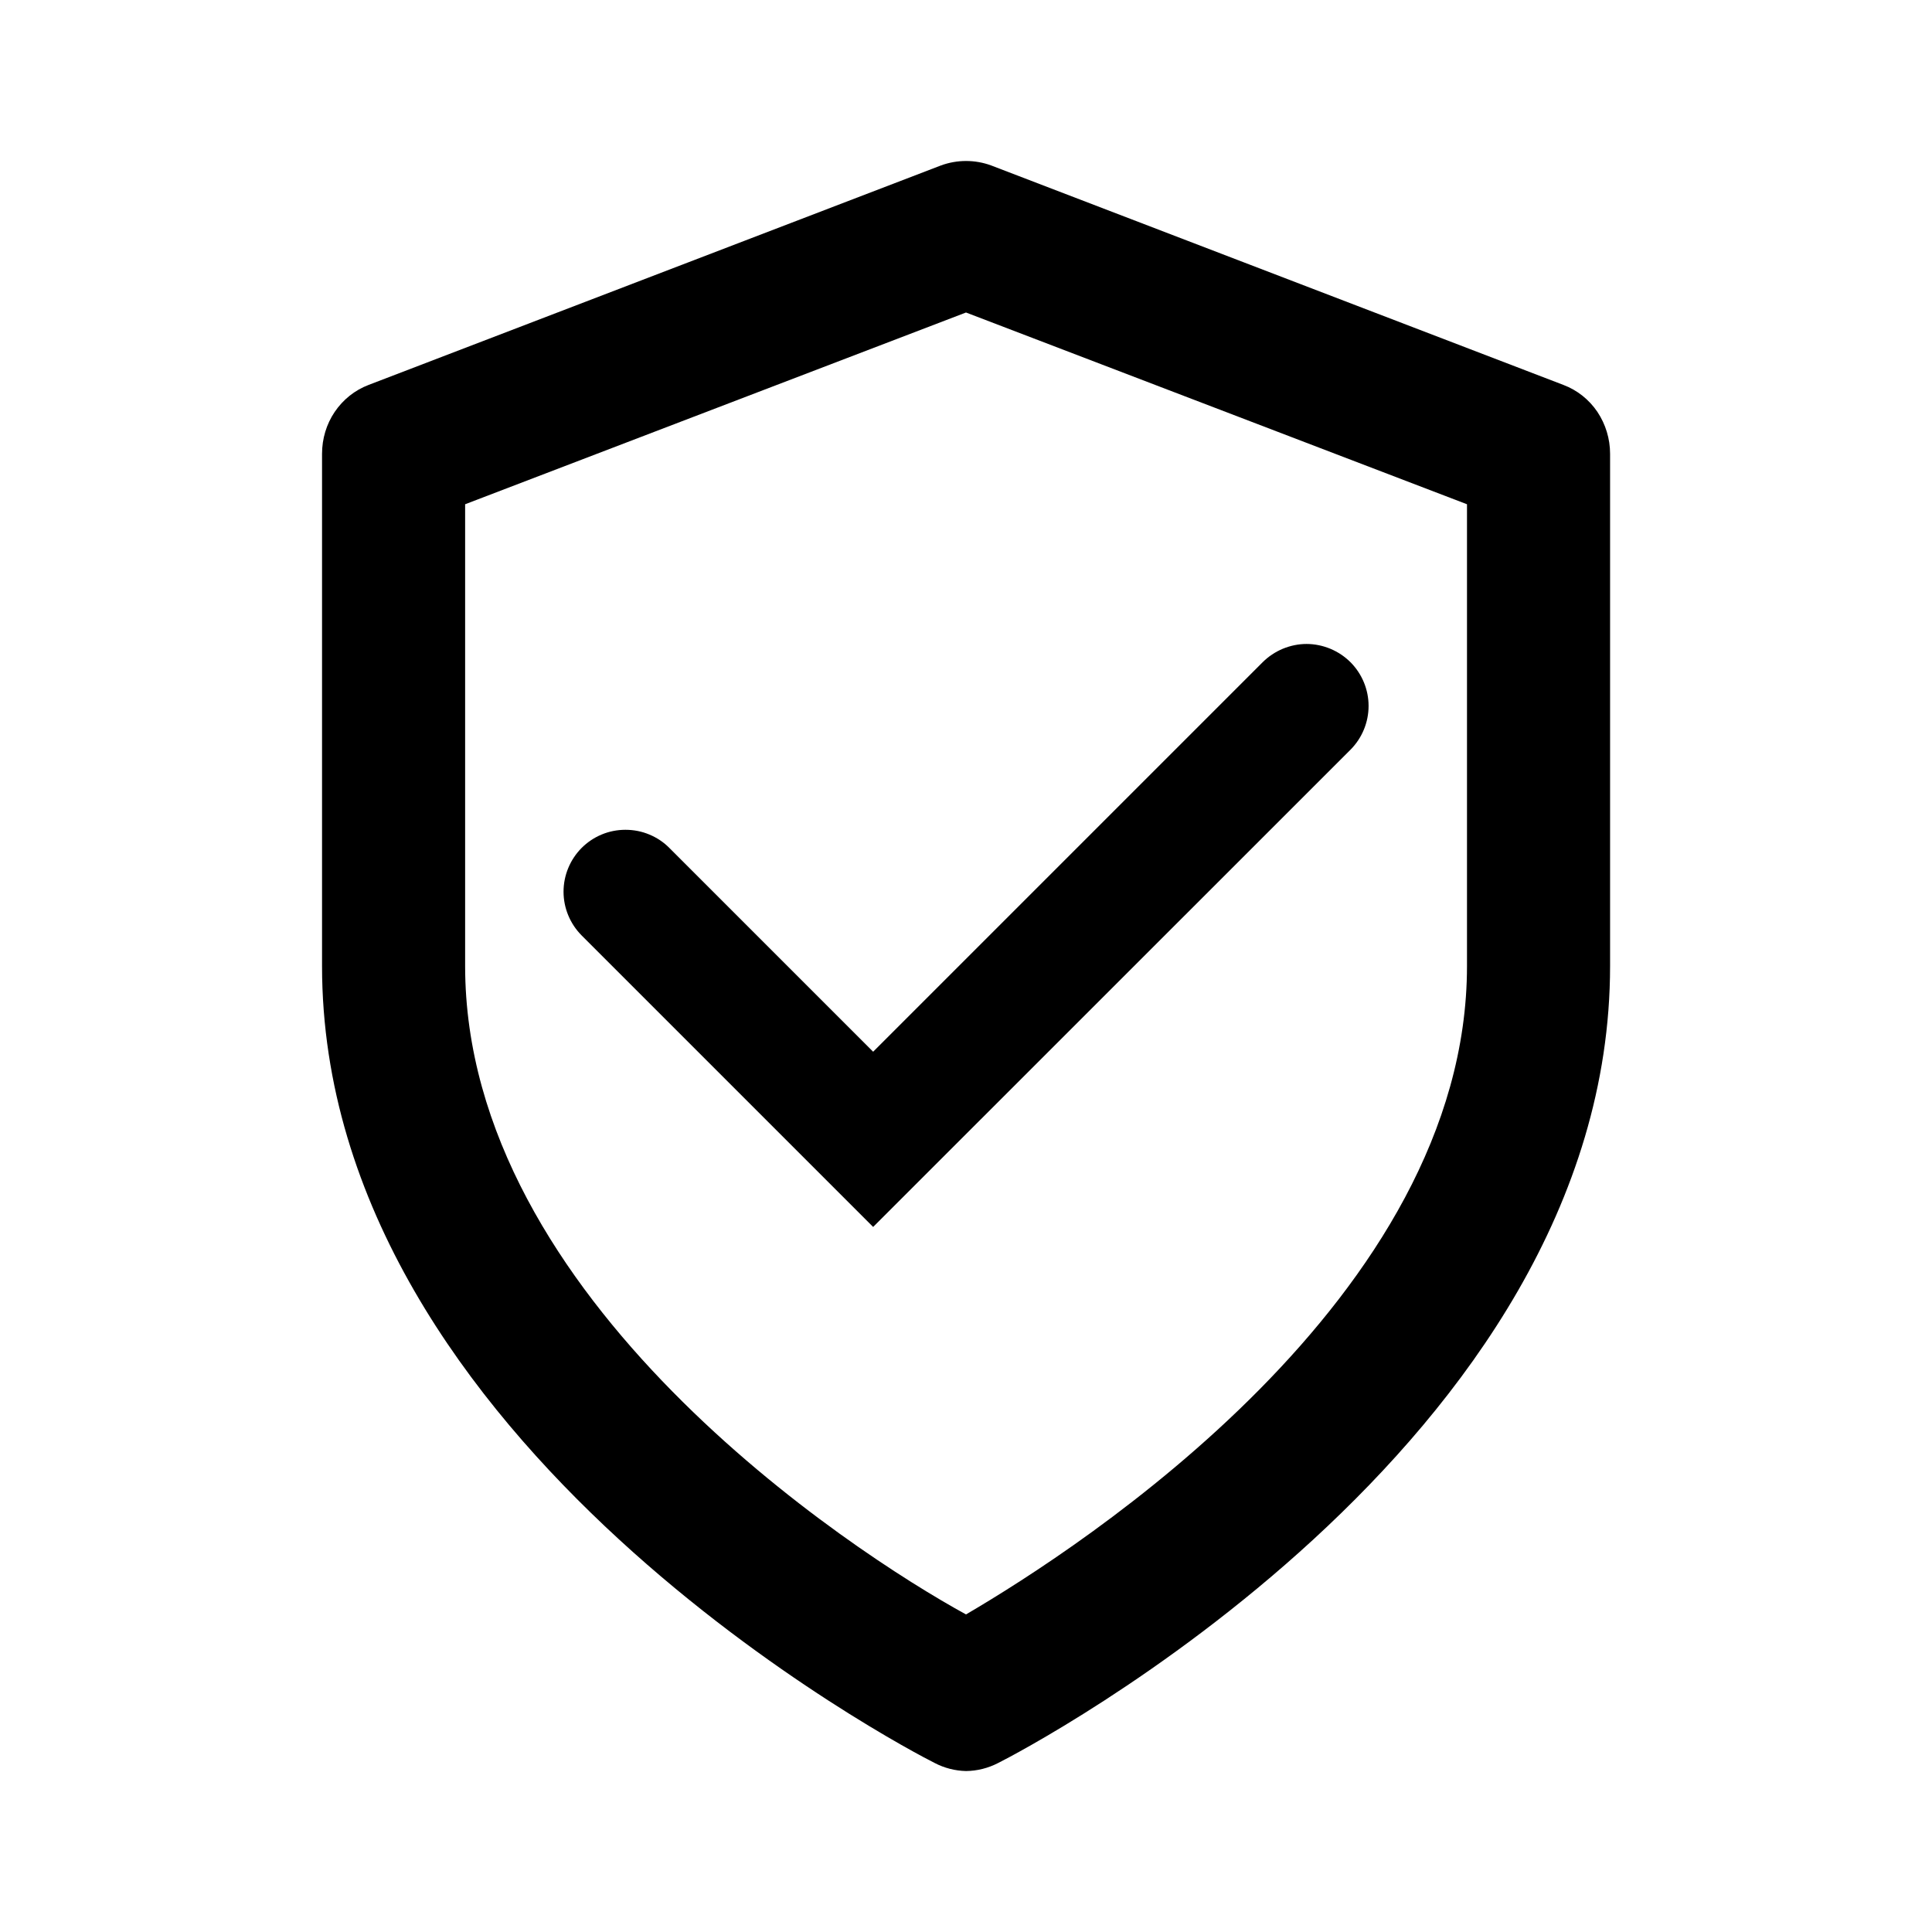
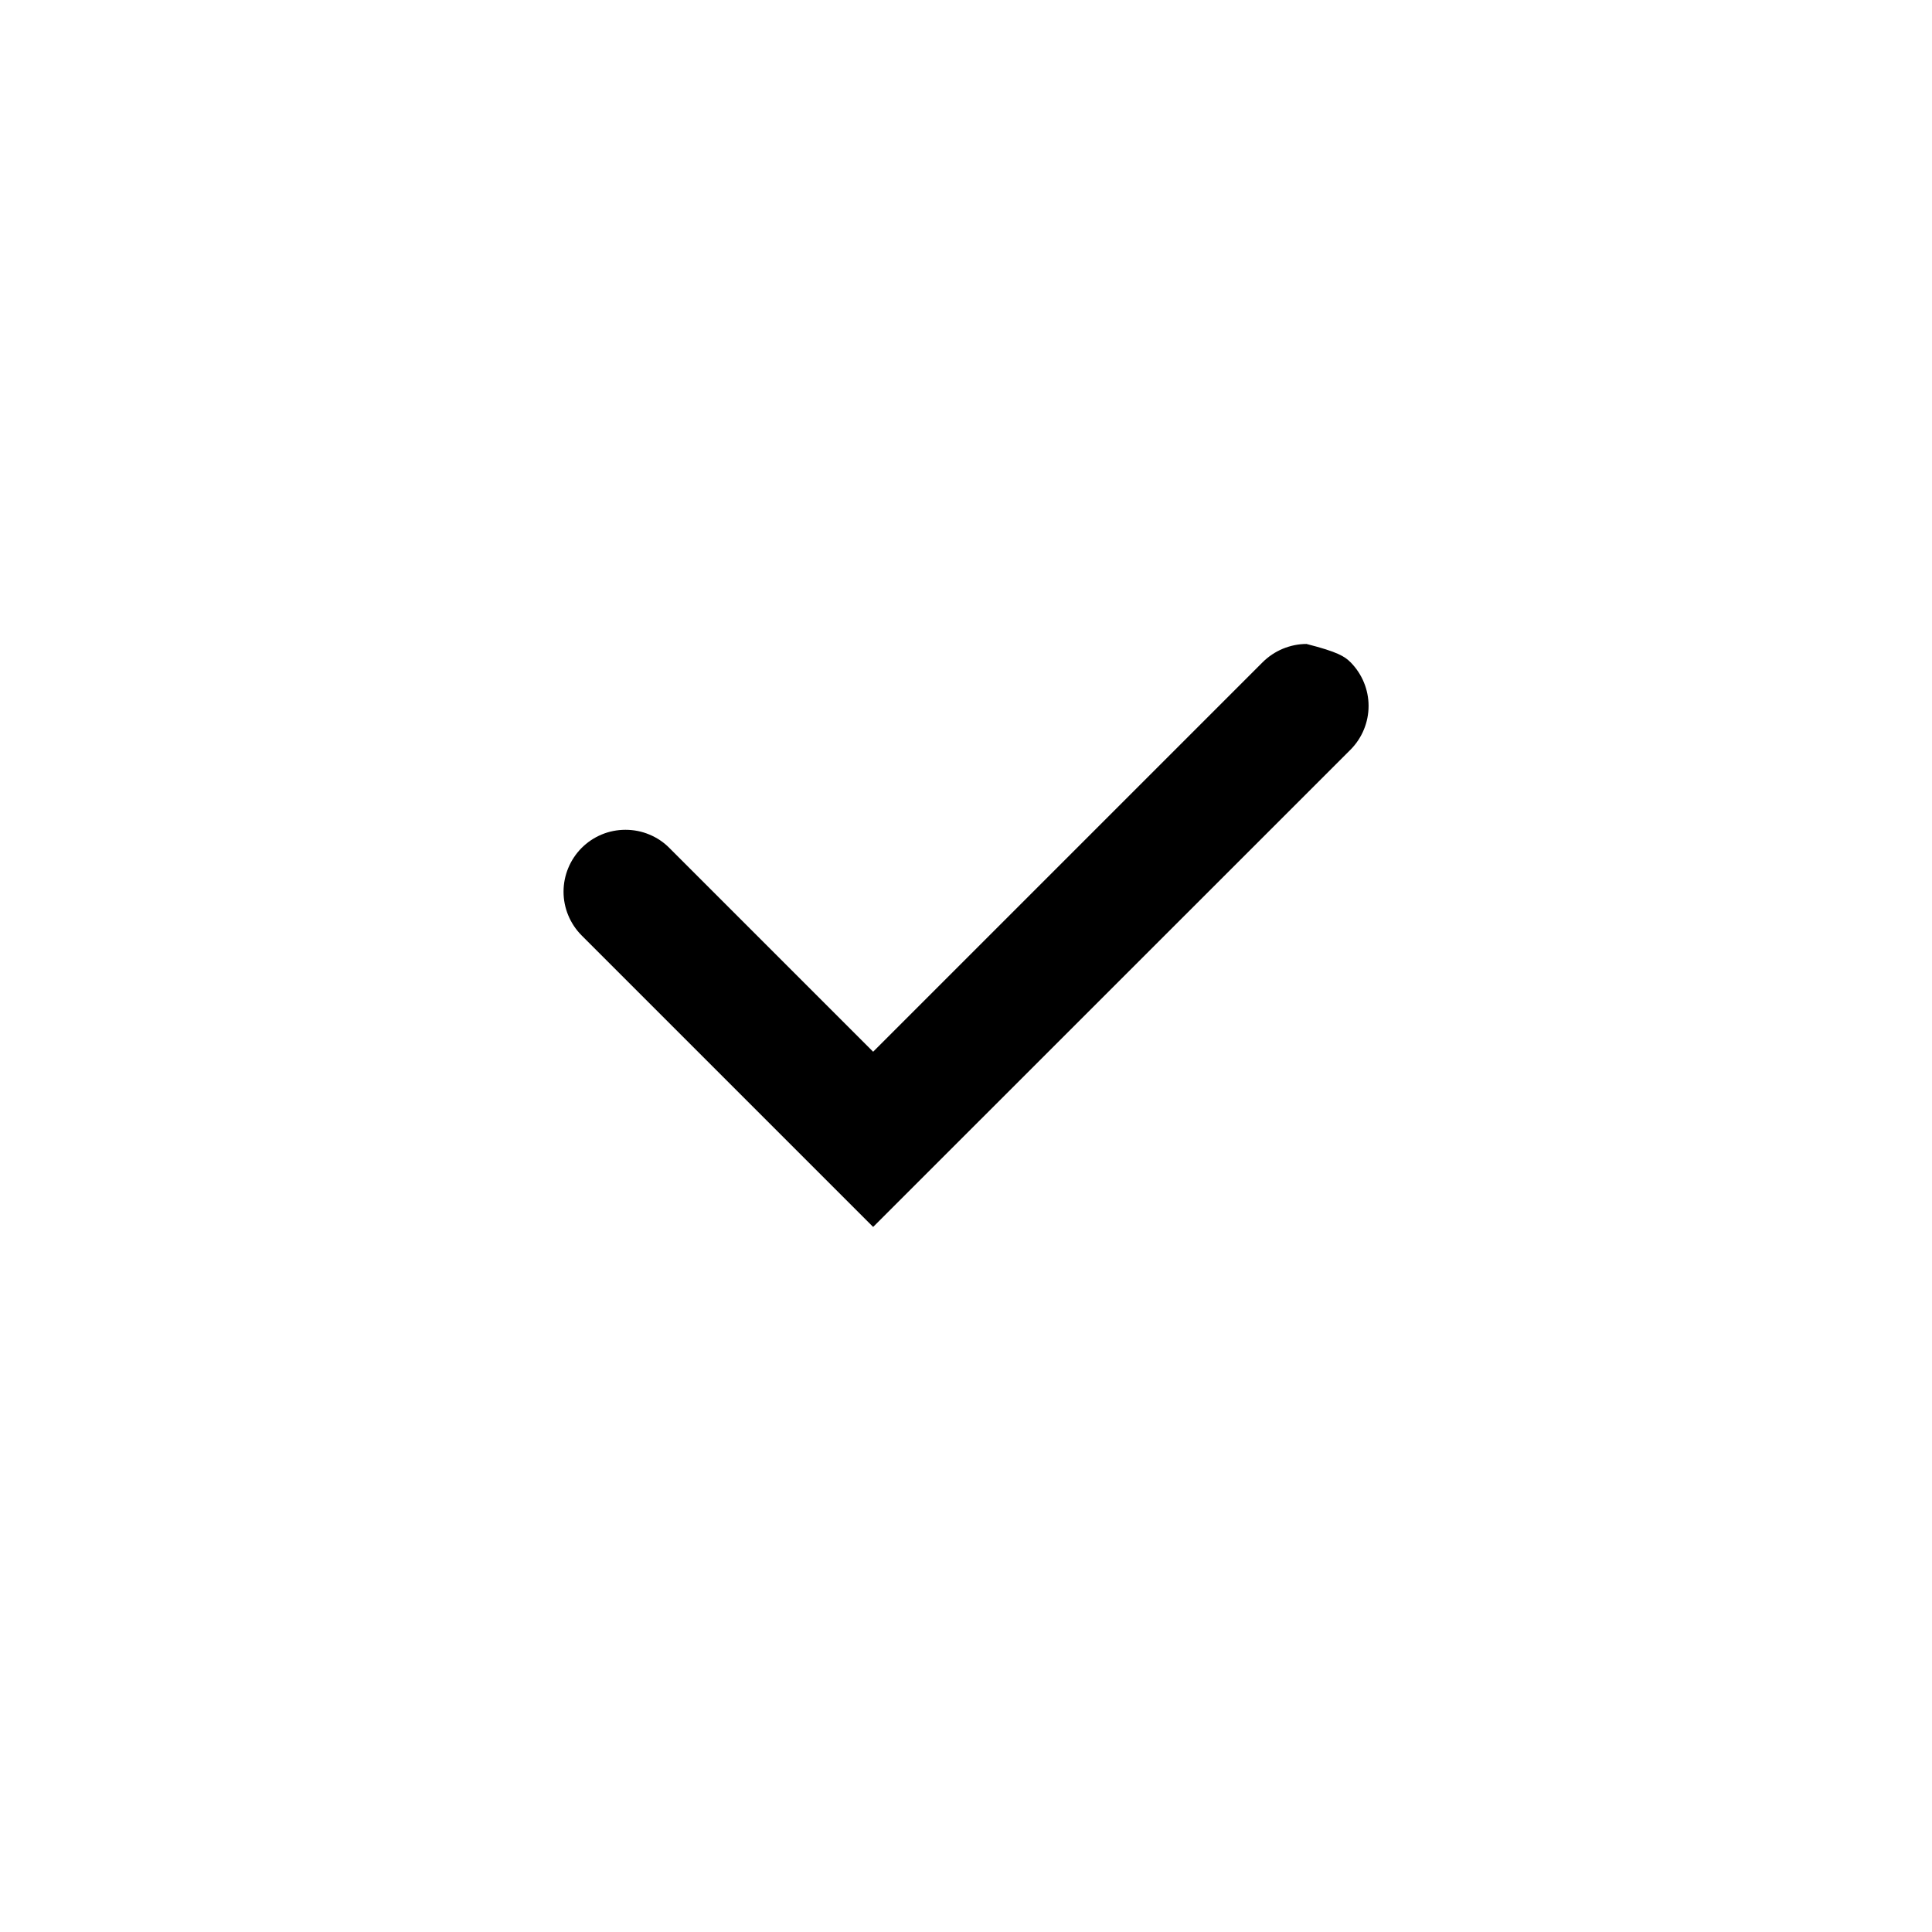
<svg xmlns="http://www.w3.org/2000/svg" width="16" height="16" viewBox="0 0 16 16" fill="none">
-   <path d="M8 14.667C7.91 14.665 7.82 14.642 7.74 14.6C7.532 14.497 2.667 11.964 2.667 8V3.758C2.667 3.634 2.703 3.513 2.772 3.411C2.841 3.309 2.939 3.231 3.052 3.188L7.793 1.37C7.927 1.321 8.074 1.321 8.208 1.37L12.948 3.188C13.062 3.231 13.16 3.309 13.229 3.411C13.297 3.513 13.334 3.634 13.334 3.758V8C13.334 11.964 8.474 14.497 8.267 14.6C8.184 14.643 8.093 14.666 8 14.667ZM3.852 4.176V8C3.852 10.758 7.046 12.848 8 13.37C8.954 12.812 12.149 10.745 12.149 8V4.176L8 2.588L3.852 4.176Z" fill="black" />
-   <path d="M7.231 10.161L4.816 7.746C4.721 7.65 4.667 7.52 4.667 7.385C4.667 7.249 4.721 7.119 4.816 7.023C4.864 6.975 4.92 6.937 4.983 6.911C5.045 6.885 5.112 6.872 5.18 6.872C5.248 6.872 5.315 6.885 5.377 6.911C5.44 6.937 5.497 6.975 5.544 7.023L7.231 8.71L10.456 5.485C10.504 5.437 10.561 5.399 10.623 5.373C10.686 5.347 10.753 5.333 10.82 5.333C10.888 5.333 10.955 5.347 11.018 5.373C11.08 5.399 11.137 5.437 11.185 5.485C11.28 5.581 11.334 5.711 11.334 5.846C11.334 5.982 11.28 6.112 11.185 6.208L7.231 10.161Z" fill="black" />
+   <path d="M7.231 10.161L4.816 7.746C4.721 7.65 4.667 7.52 4.667 7.385C4.667 7.249 4.721 7.119 4.816 7.023C4.864 6.975 4.92 6.937 4.983 6.911C5.045 6.885 5.112 6.872 5.18 6.872C5.248 6.872 5.315 6.885 5.377 6.911C5.44 6.937 5.497 6.975 5.544 7.023L7.231 8.71L10.456 5.485C10.504 5.437 10.561 5.399 10.623 5.373C10.686 5.347 10.753 5.333 10.82 5.333C11.08 5.399 11.137 5.437 11.185 5.485C11.28 5.581 11.334 5.711 11.334 5.846C11.334 5.982 11.28 6.112 11.185 6.208L7.231 10.161Z" fill="black" />
</svg>